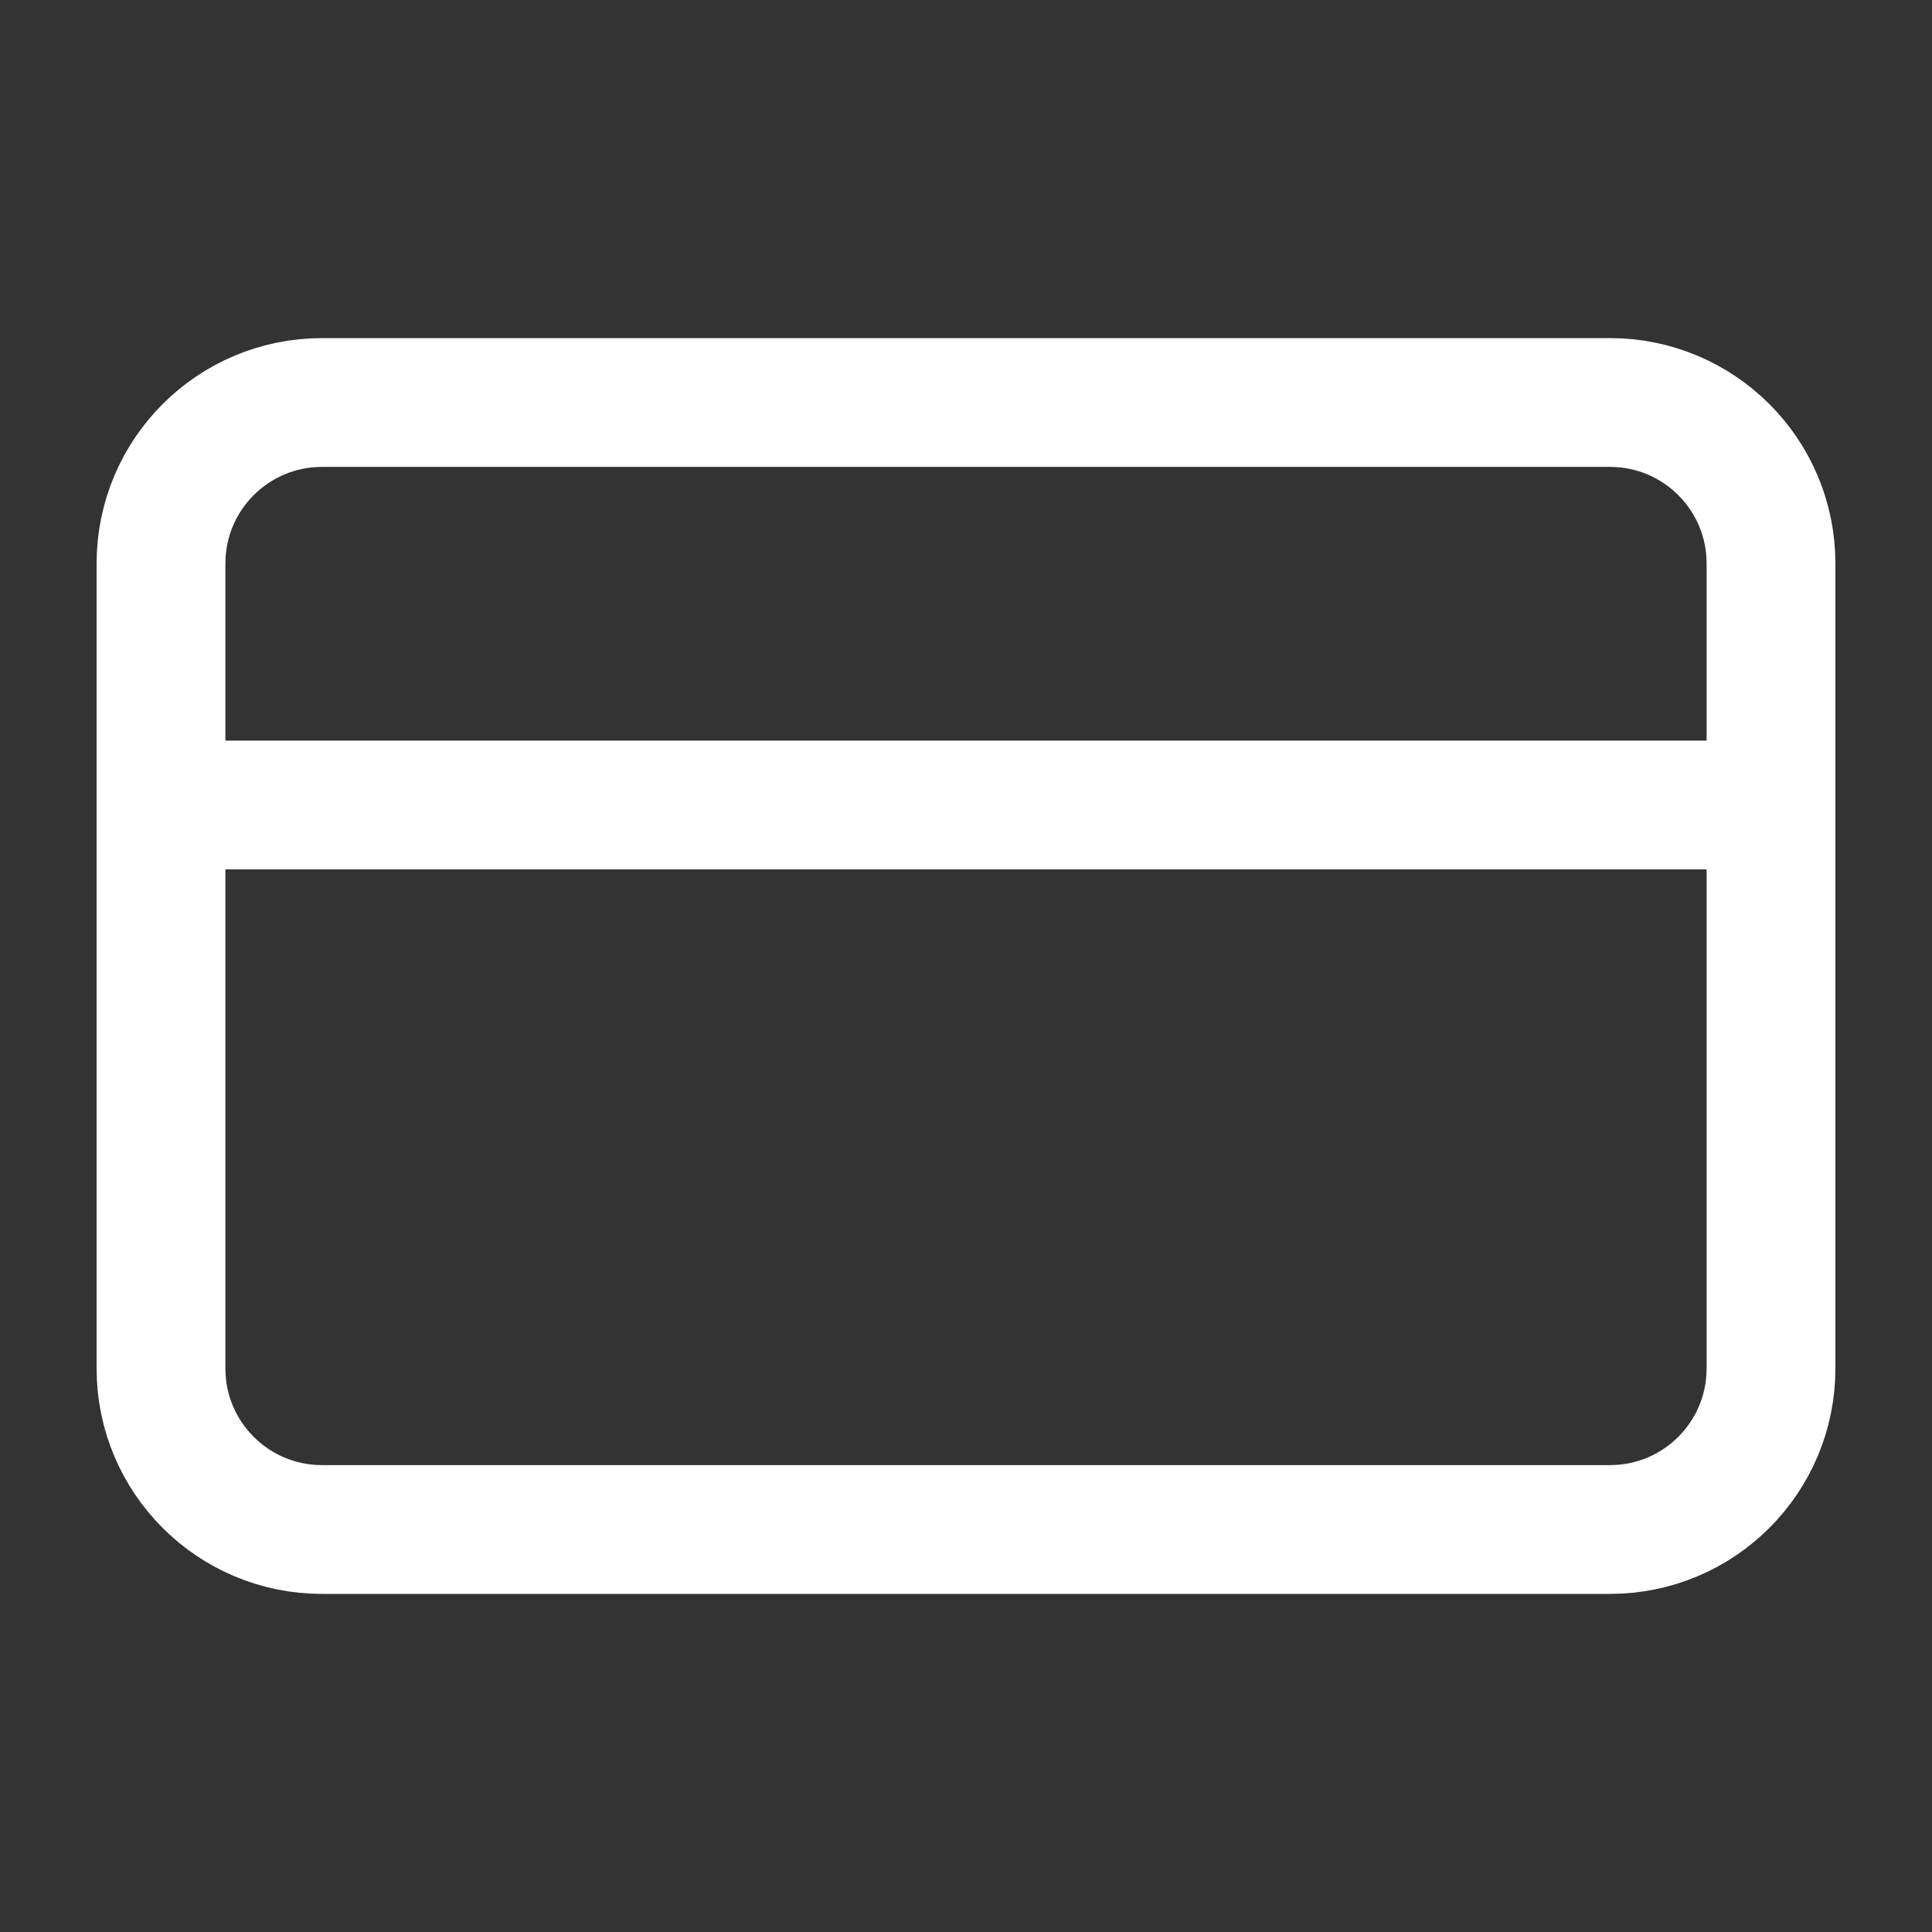
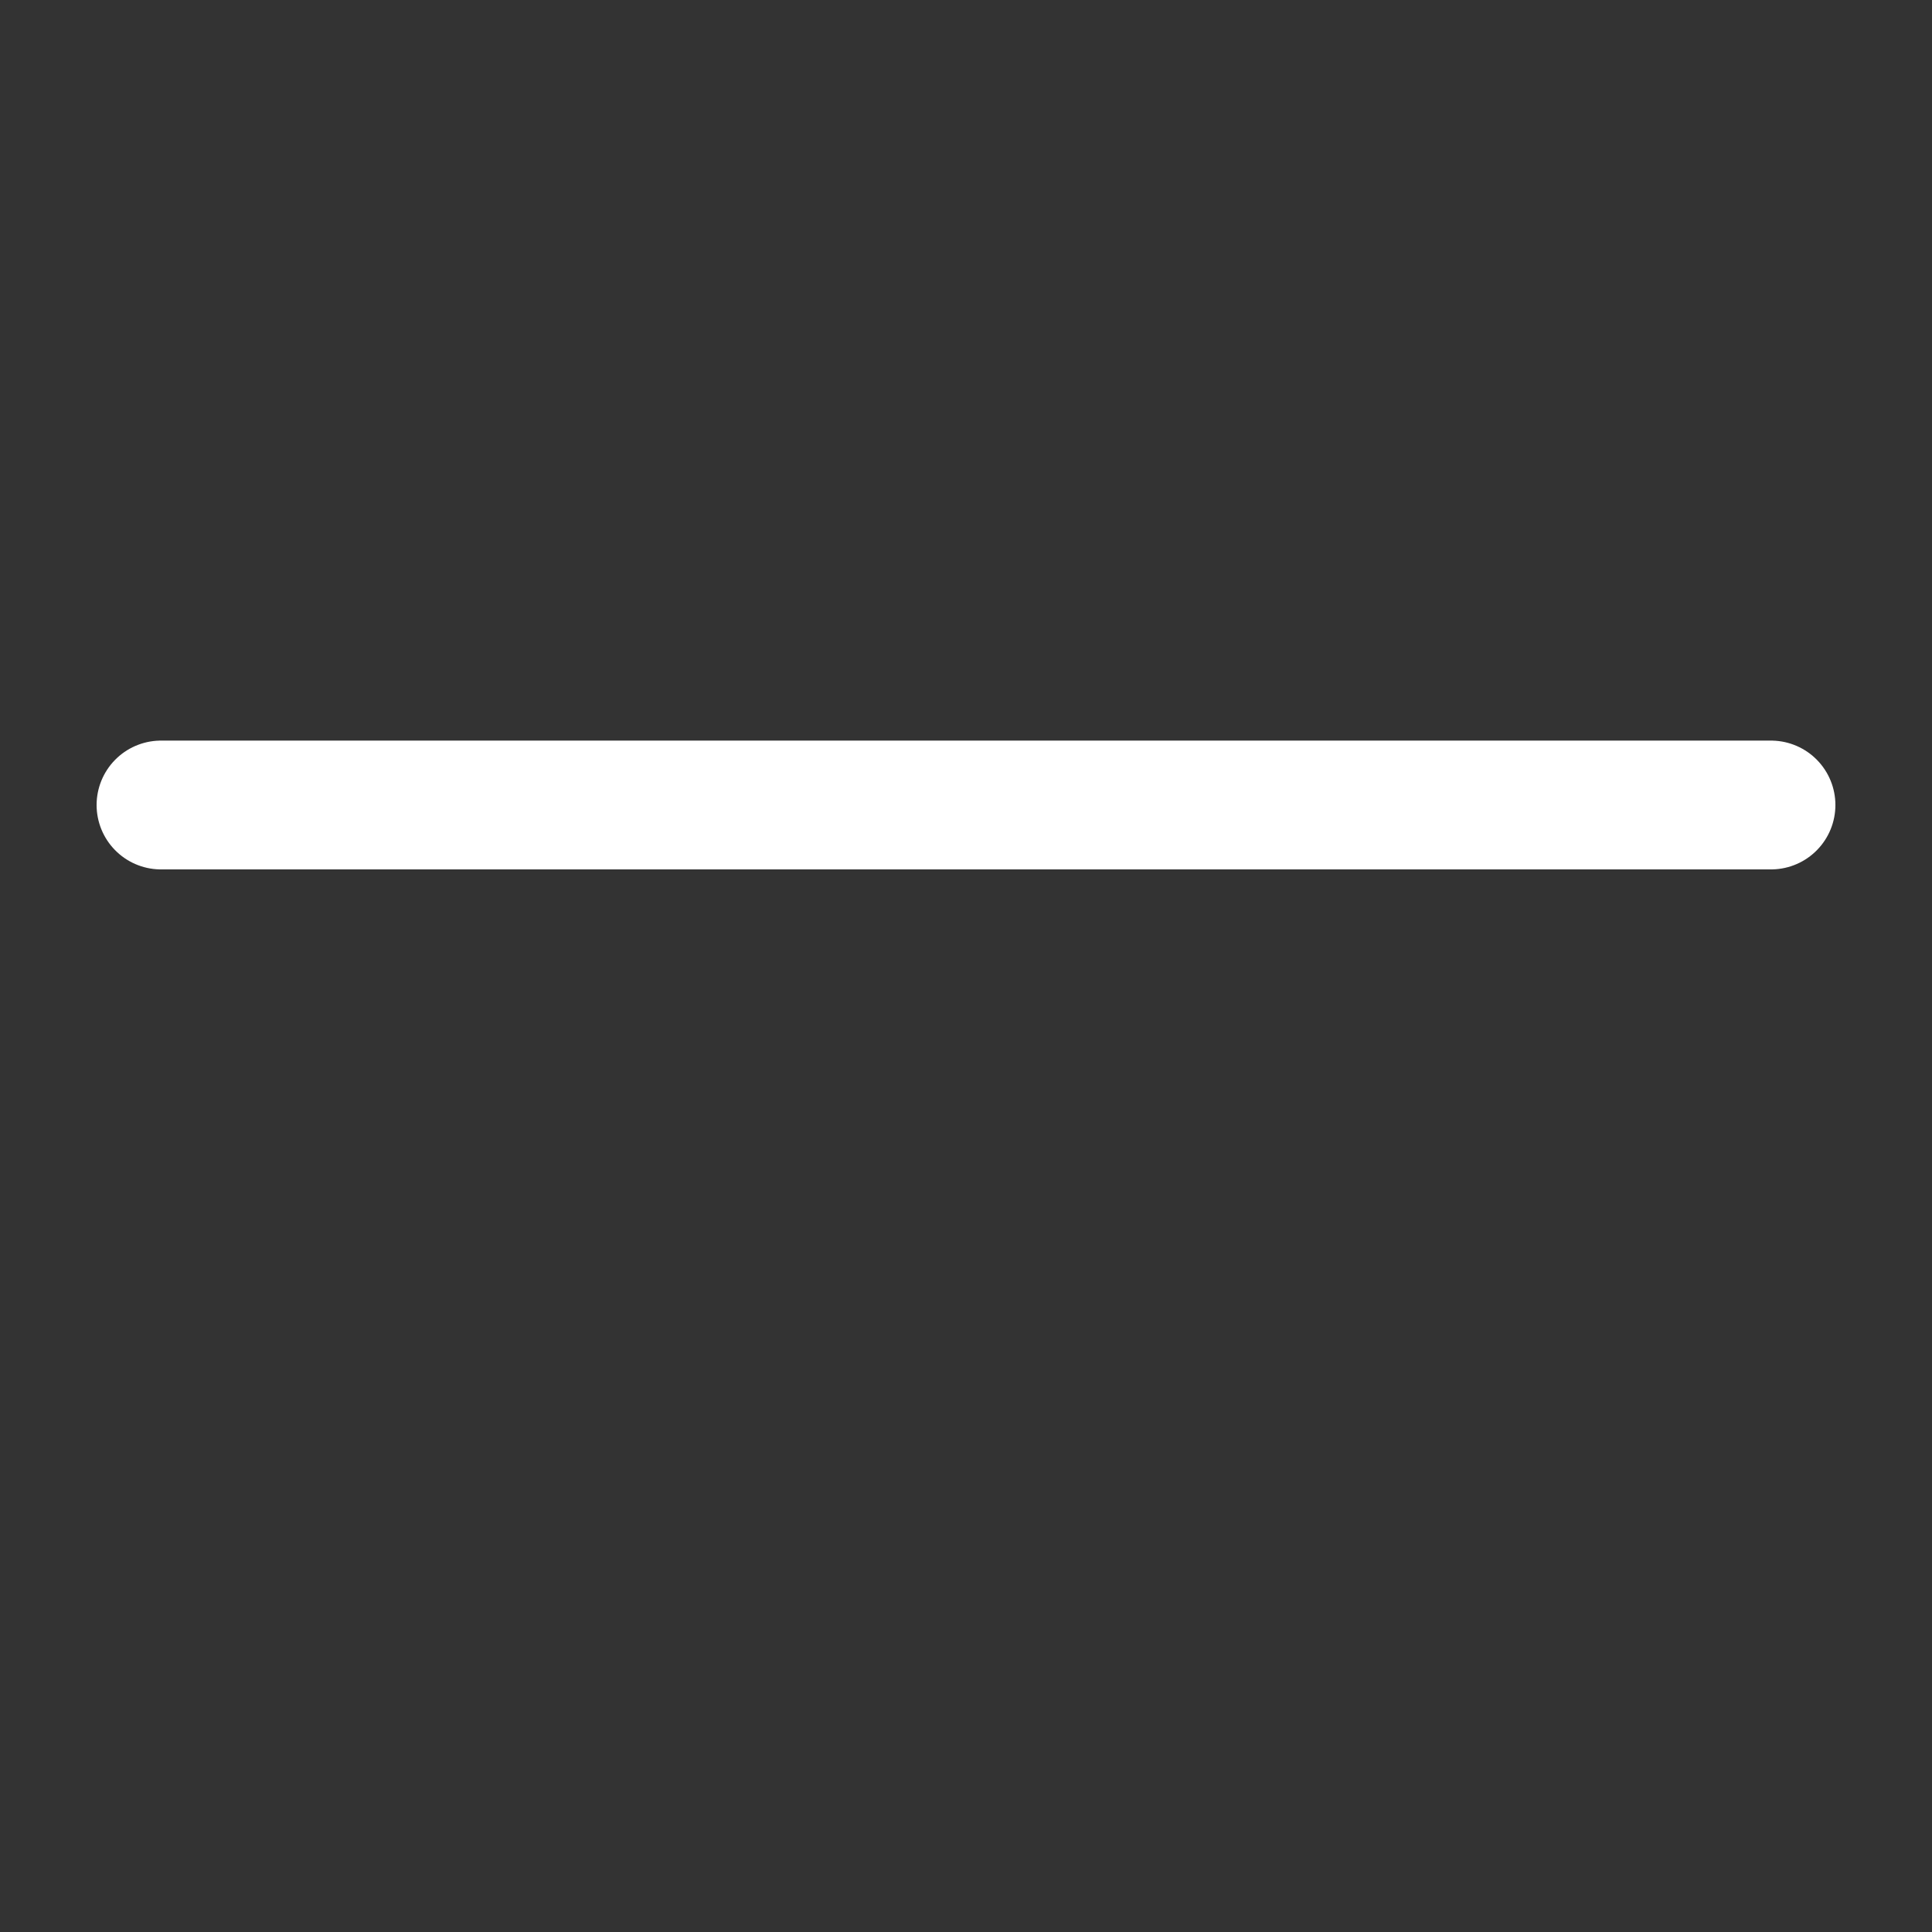
<svg xmlns="http://www.w3.org/2000/svg" width="30" height="30" viewBox="0 0 30 30" fill="none">
  <rect x="0" y="0" width="30" height="30" fill="#333333" stroke="none" />
-   <path d="M25 6.25H5C3.619 6.25 2.5 7.369 2.5 8.75V21.25C2.5 22.631 3.619 23.75 5 23.75H25C26.381 23.75 27.5 22.631 27.5 21.25V8.75C27.5 7.369 26.381 6.25 25 6.25Z" stroke="white" stroke-width="2" stroke-linecap="round" stroke-linejoin="round" />
  <path d="M2.5 12.5H27.5" stroke="white" stroke-width="2" stroke-linecap="round" stroke-linejoin="round" />
</svg>